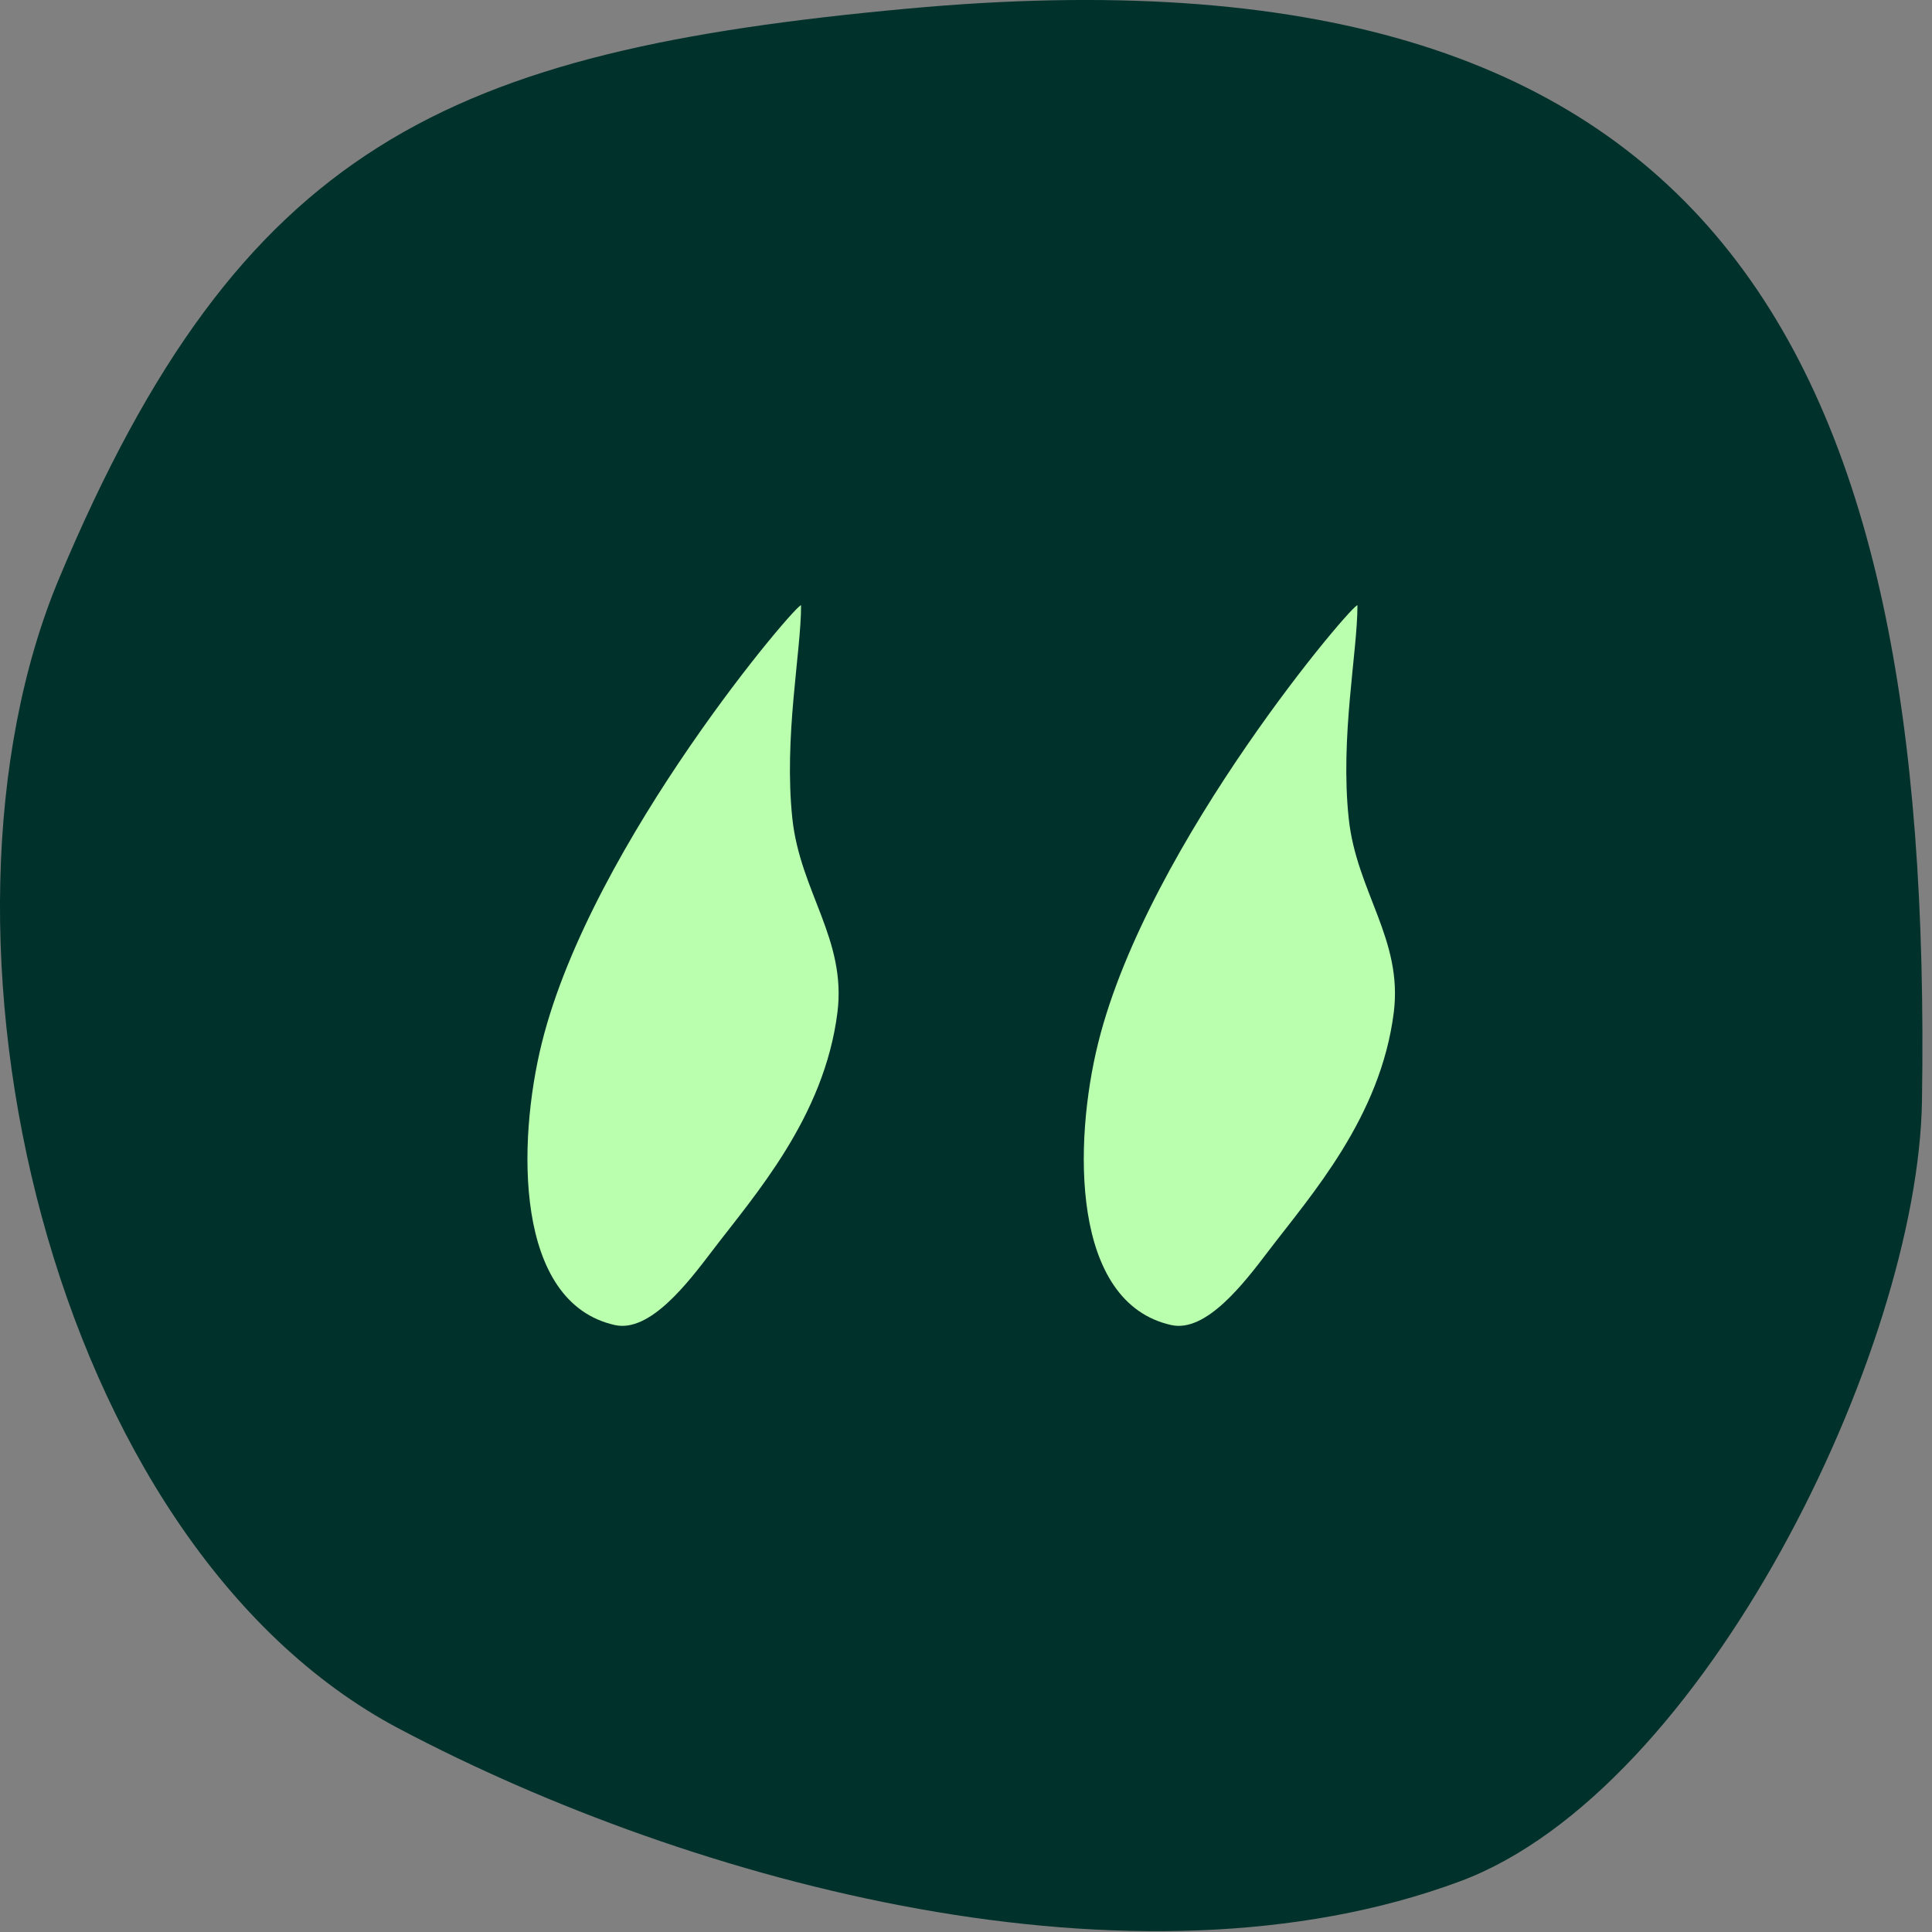
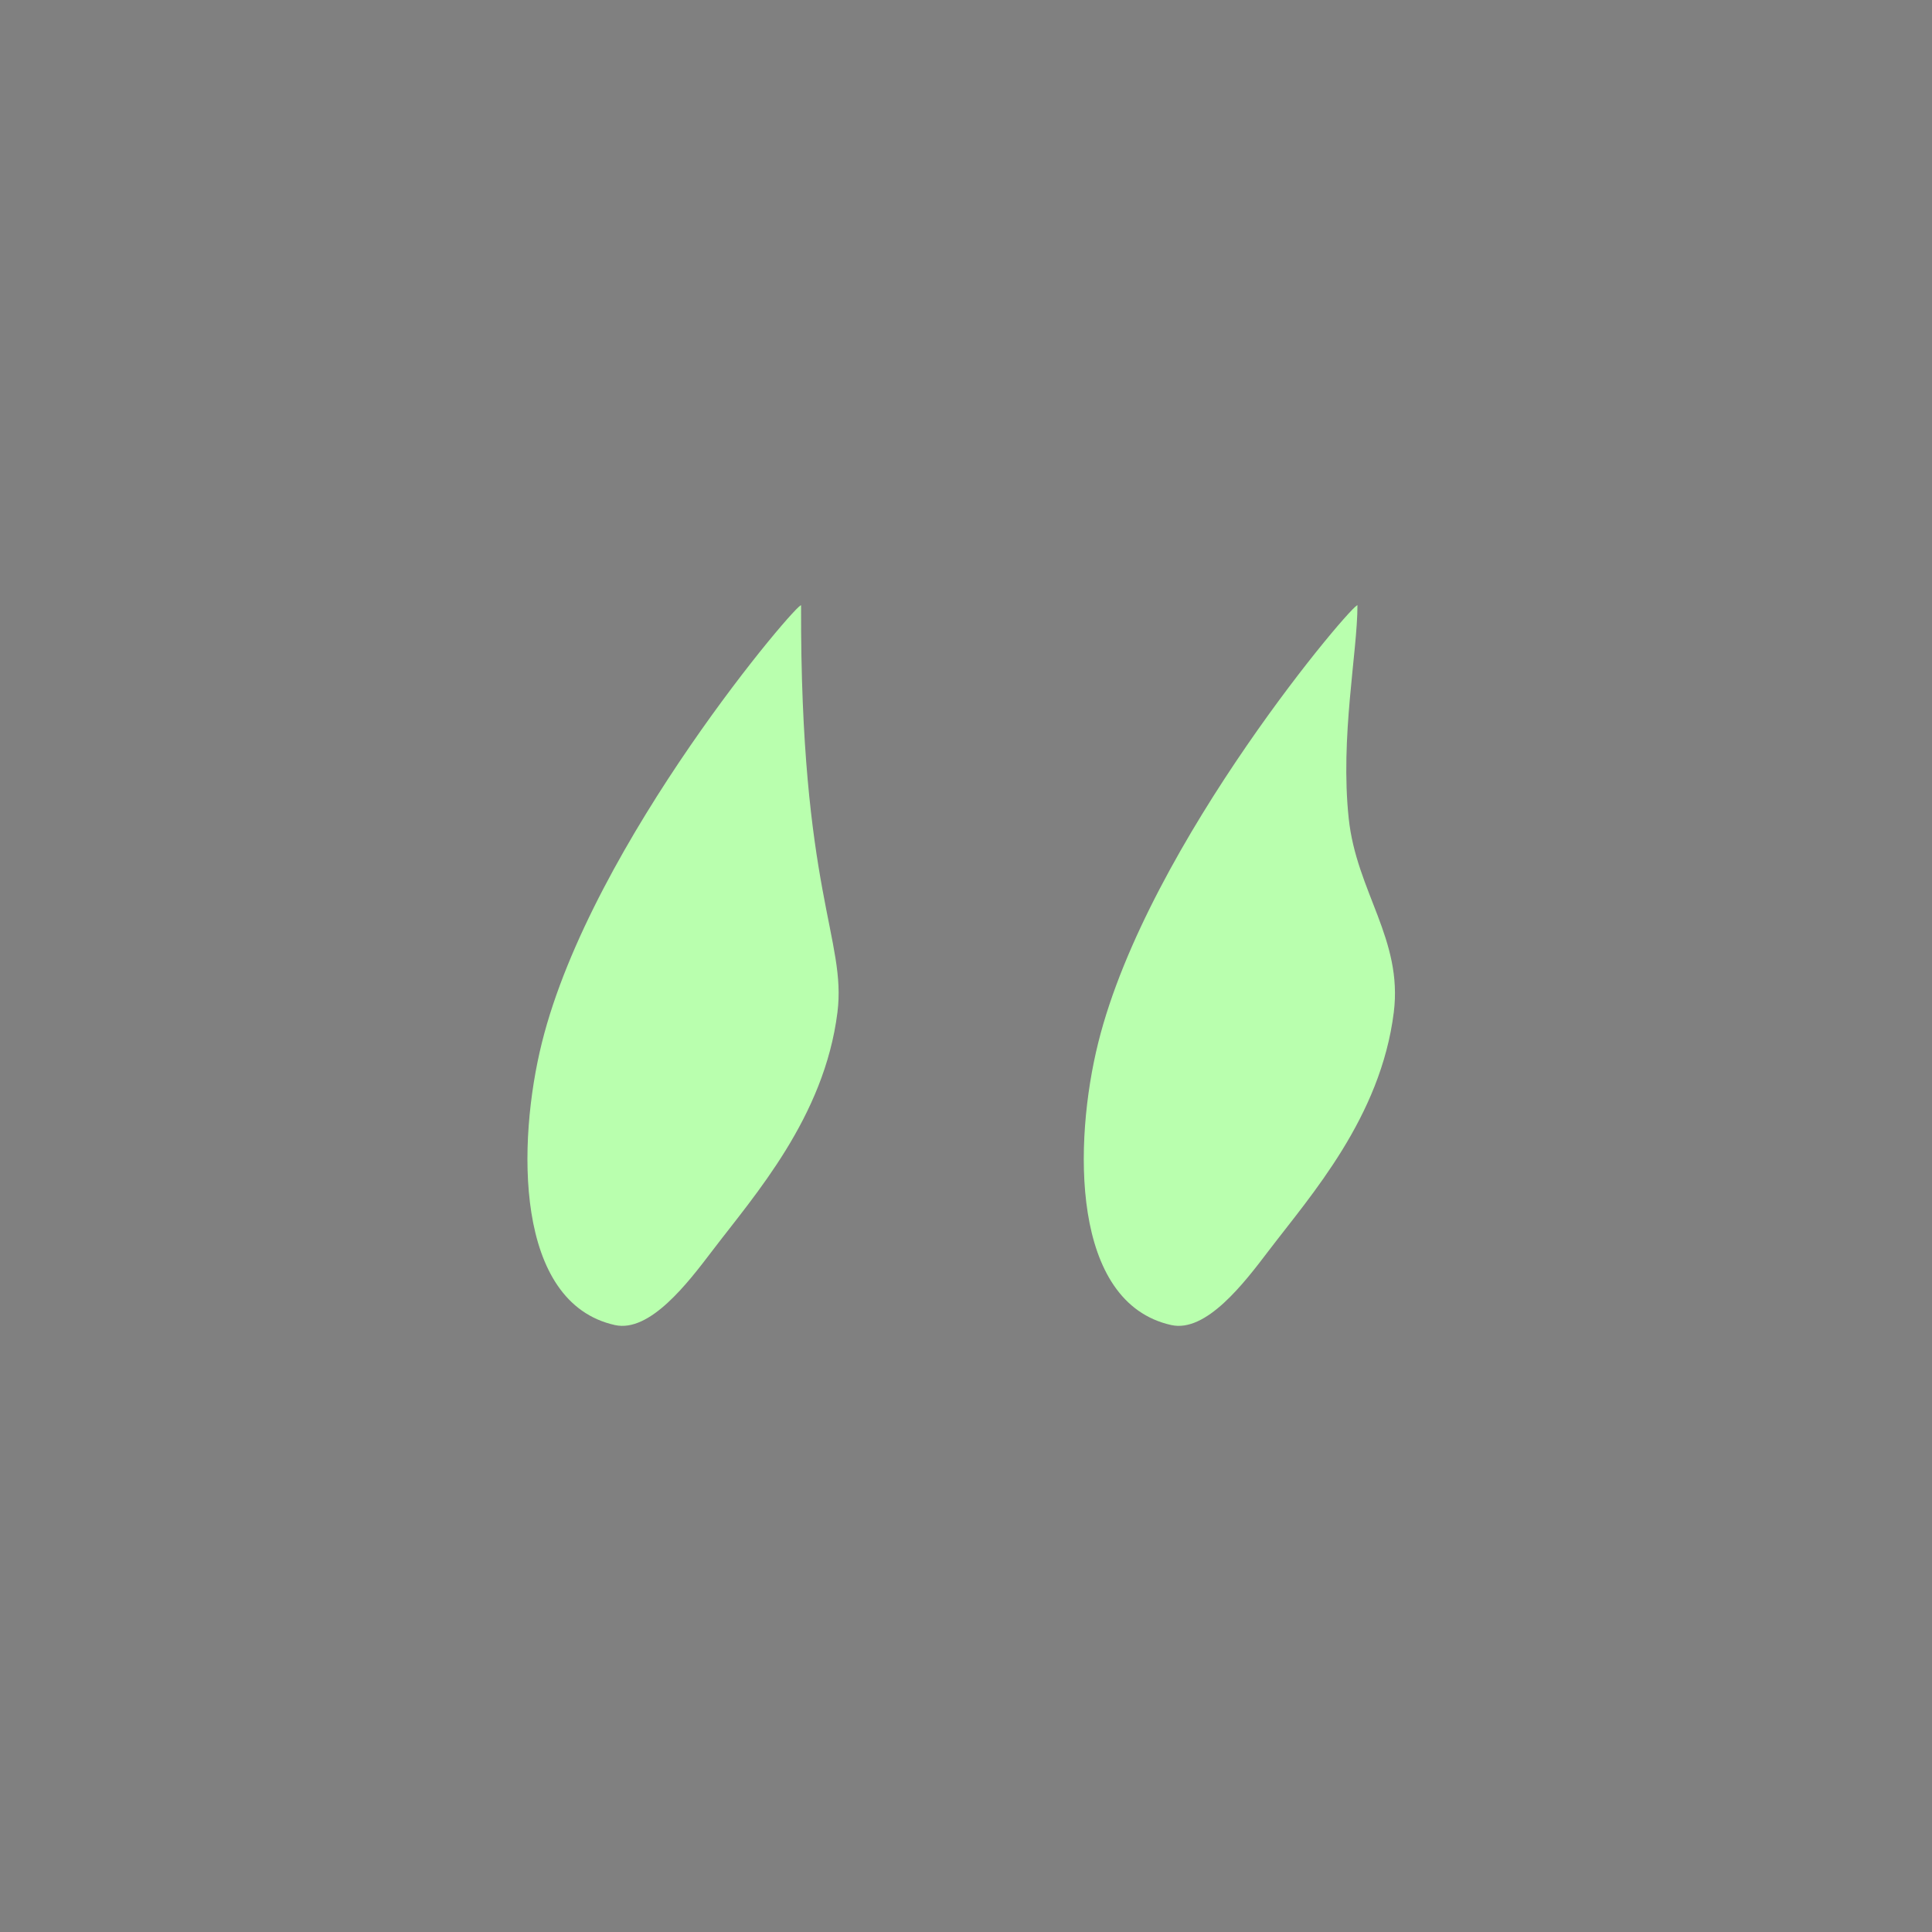
<svg xmlns="http://www.w3.org/2000/svg" width="52" height="52" viewBox="0 0 52 52" fill="none">
  <rect x="0" y="0" width="52" height="52" fill="#808080" stroke="none" />
-   <path d="M24.429 0.232C46.214 -1.774 52.051 9.306 51.73 29.635C51.623 36.348 45.868 48.193 39.294 50.637C30.56 53.882 18.706 50.735 10.743 46.529C1.291 41.537 -2.406 25.094 1.596 15.556C6.486 3.902 12.028 1.373 24.429 0.232Z" fill="#00312B" />
-   <path d="M14.585 28.065C15.93 22.656 21.561 16.09 21.561 16.296C21.561 17.558 21.093 19.838 21.326 22.03C21.537 23.999 22.785 25.282 22.54 27.247C22.186 30.074 20.31 32.168 19.176 33.659L19.157 33.684C18.514 34.528 17.491 35.873 16.55 35.664C13.847 35.063 13.916 30.753 14.585 28.065Z" fill="#B9FFAE" />
+   <path d="M14.585 28.065C15.93 22.656 21.561 16.09 21.561 16.296C21.537 23.999 22.785 25.282 22.54 27.247C22.186 30.074 20.31 32.168 19.176 33.659L19.157 33.684C18.514 34.528 17.491 35.873 16.55 35.664C13.847 35.063 13.916 30.753 14.585 28.065Z" fill="#B9FFAE" />
  <path d="M29.559 28.065C30.905 22.656 36.536 16.09 36.536 16.296C36.536 17.558 36.067 19.838 36.301 22.03C36.511 23.999 37.76 25.282 37.514 27.247C37.161 30.074 35.285 32.168 34.15 33.659L34.131 33.684C33.489 34.528 32.465 35.873 31.525 35.664C28.821 35.063 28.89 30.753 29.559 28.065Z" fill="#B9FFAE" />
</svg>